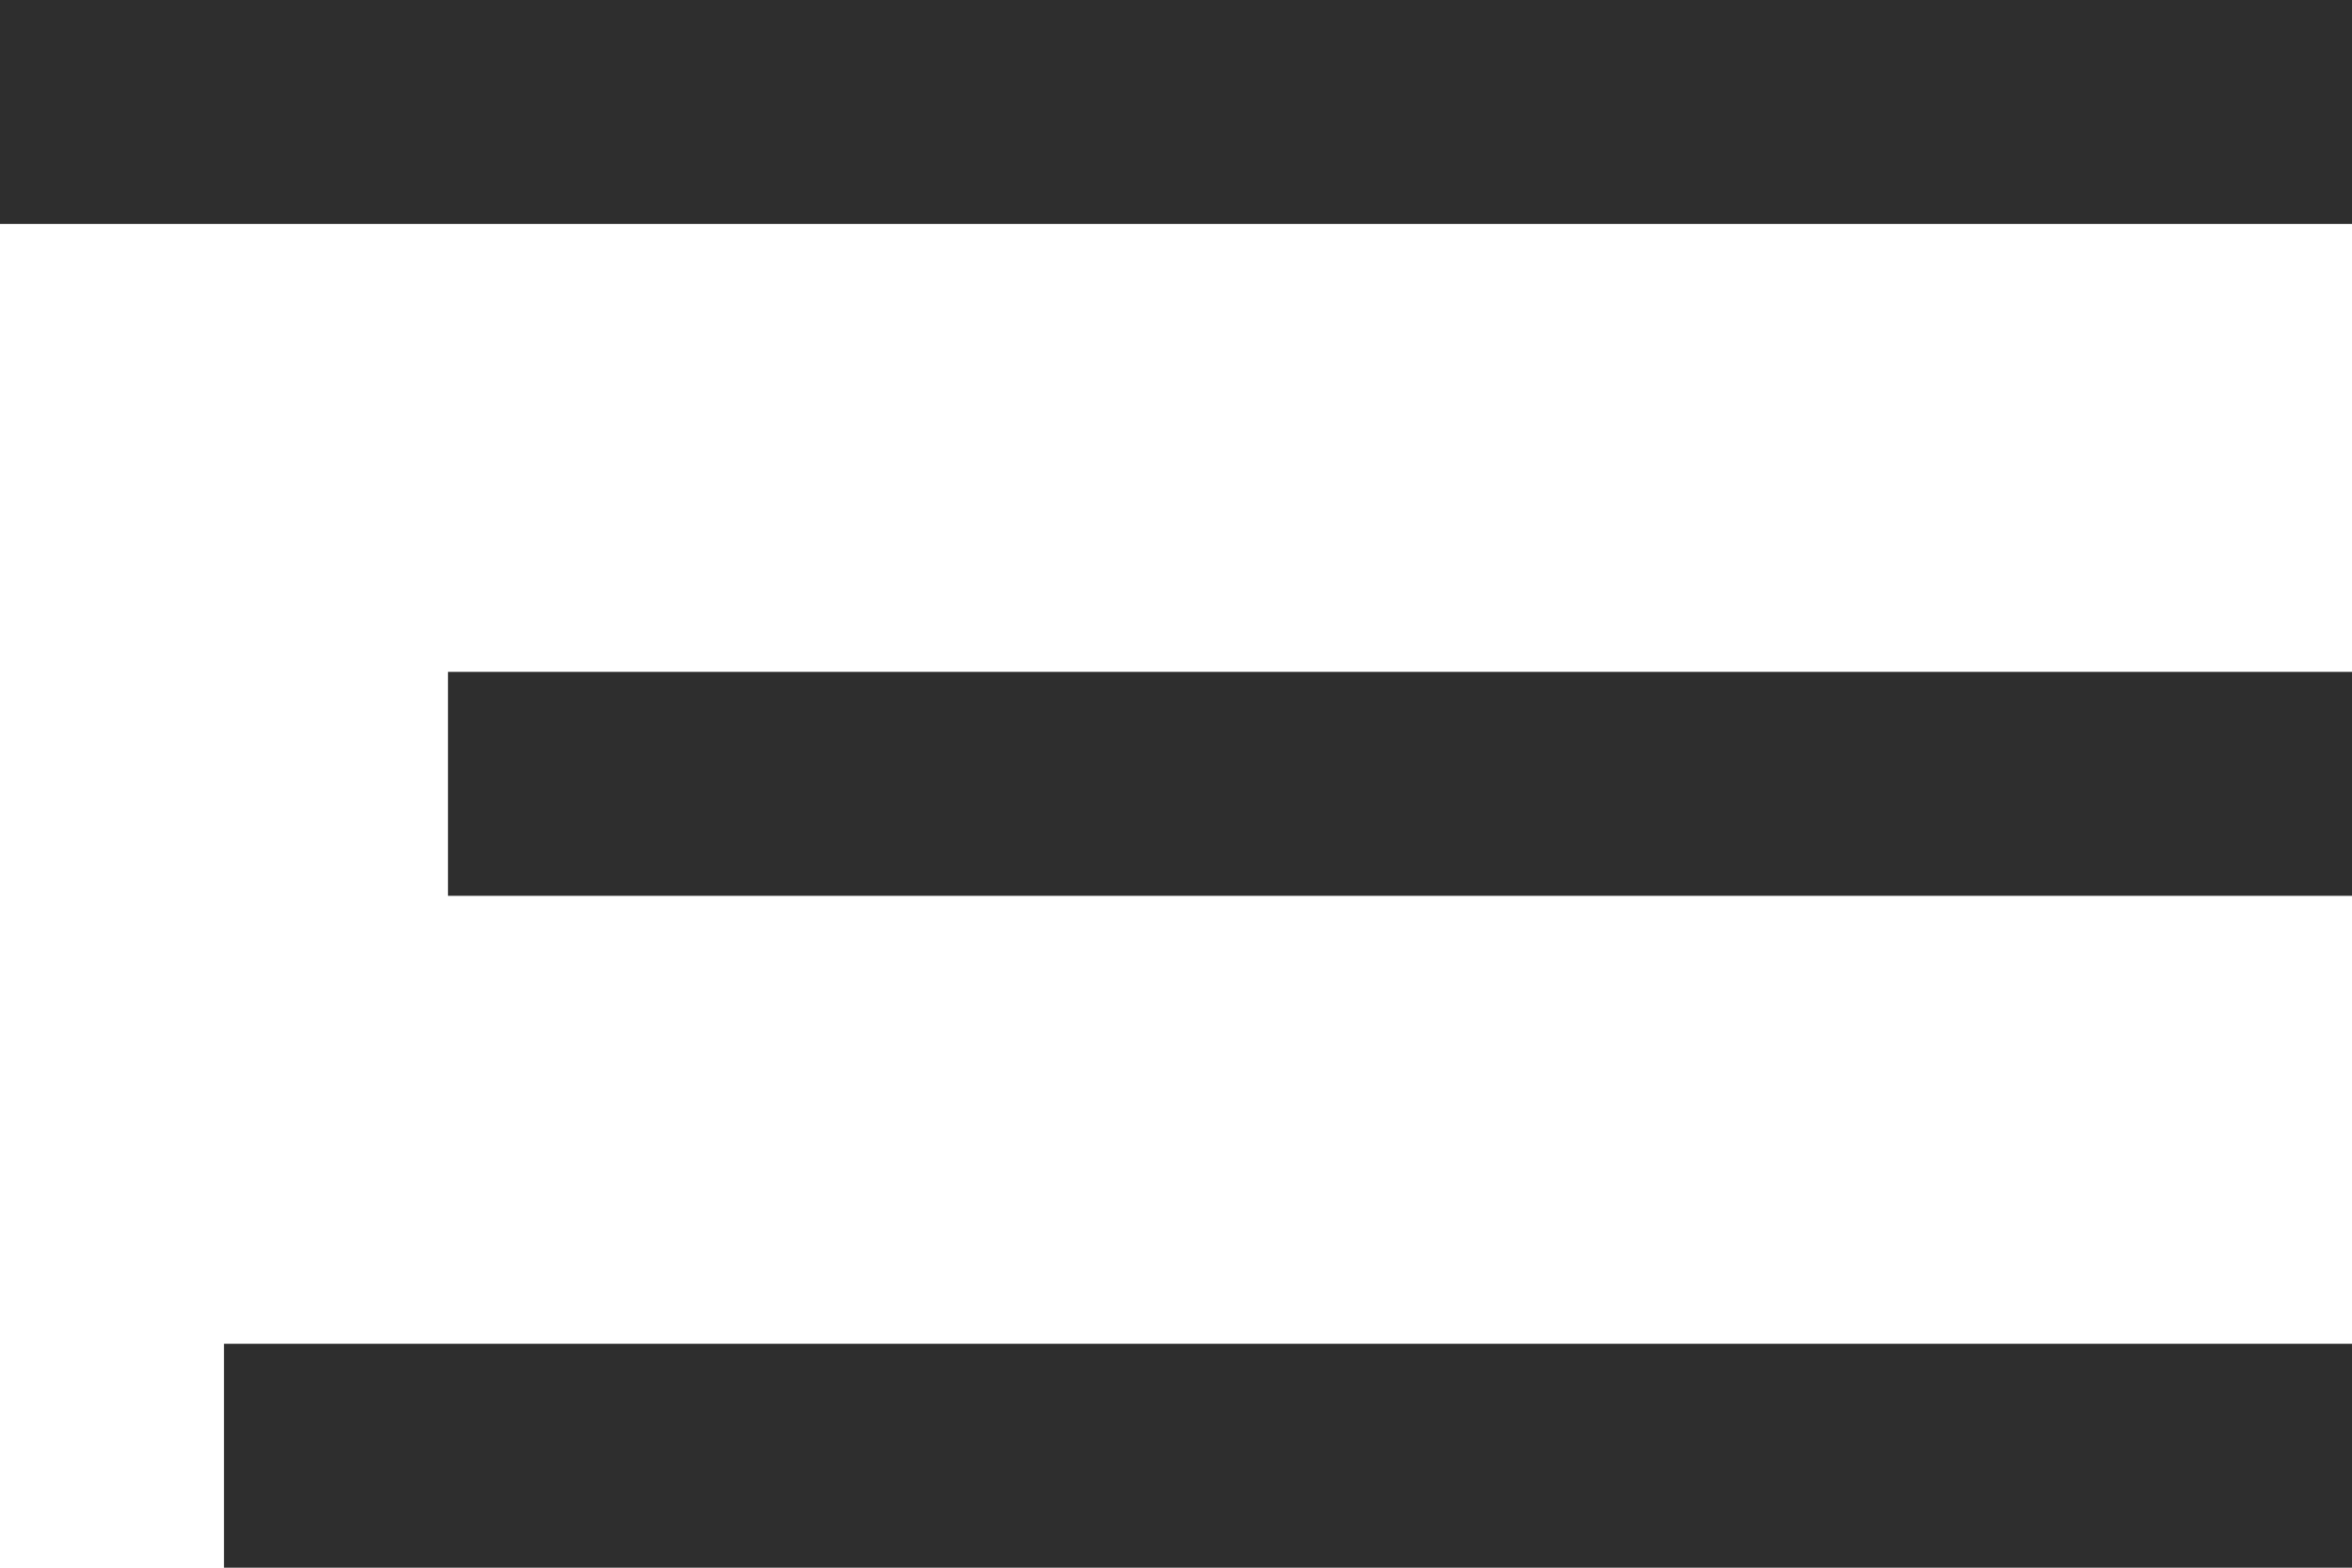
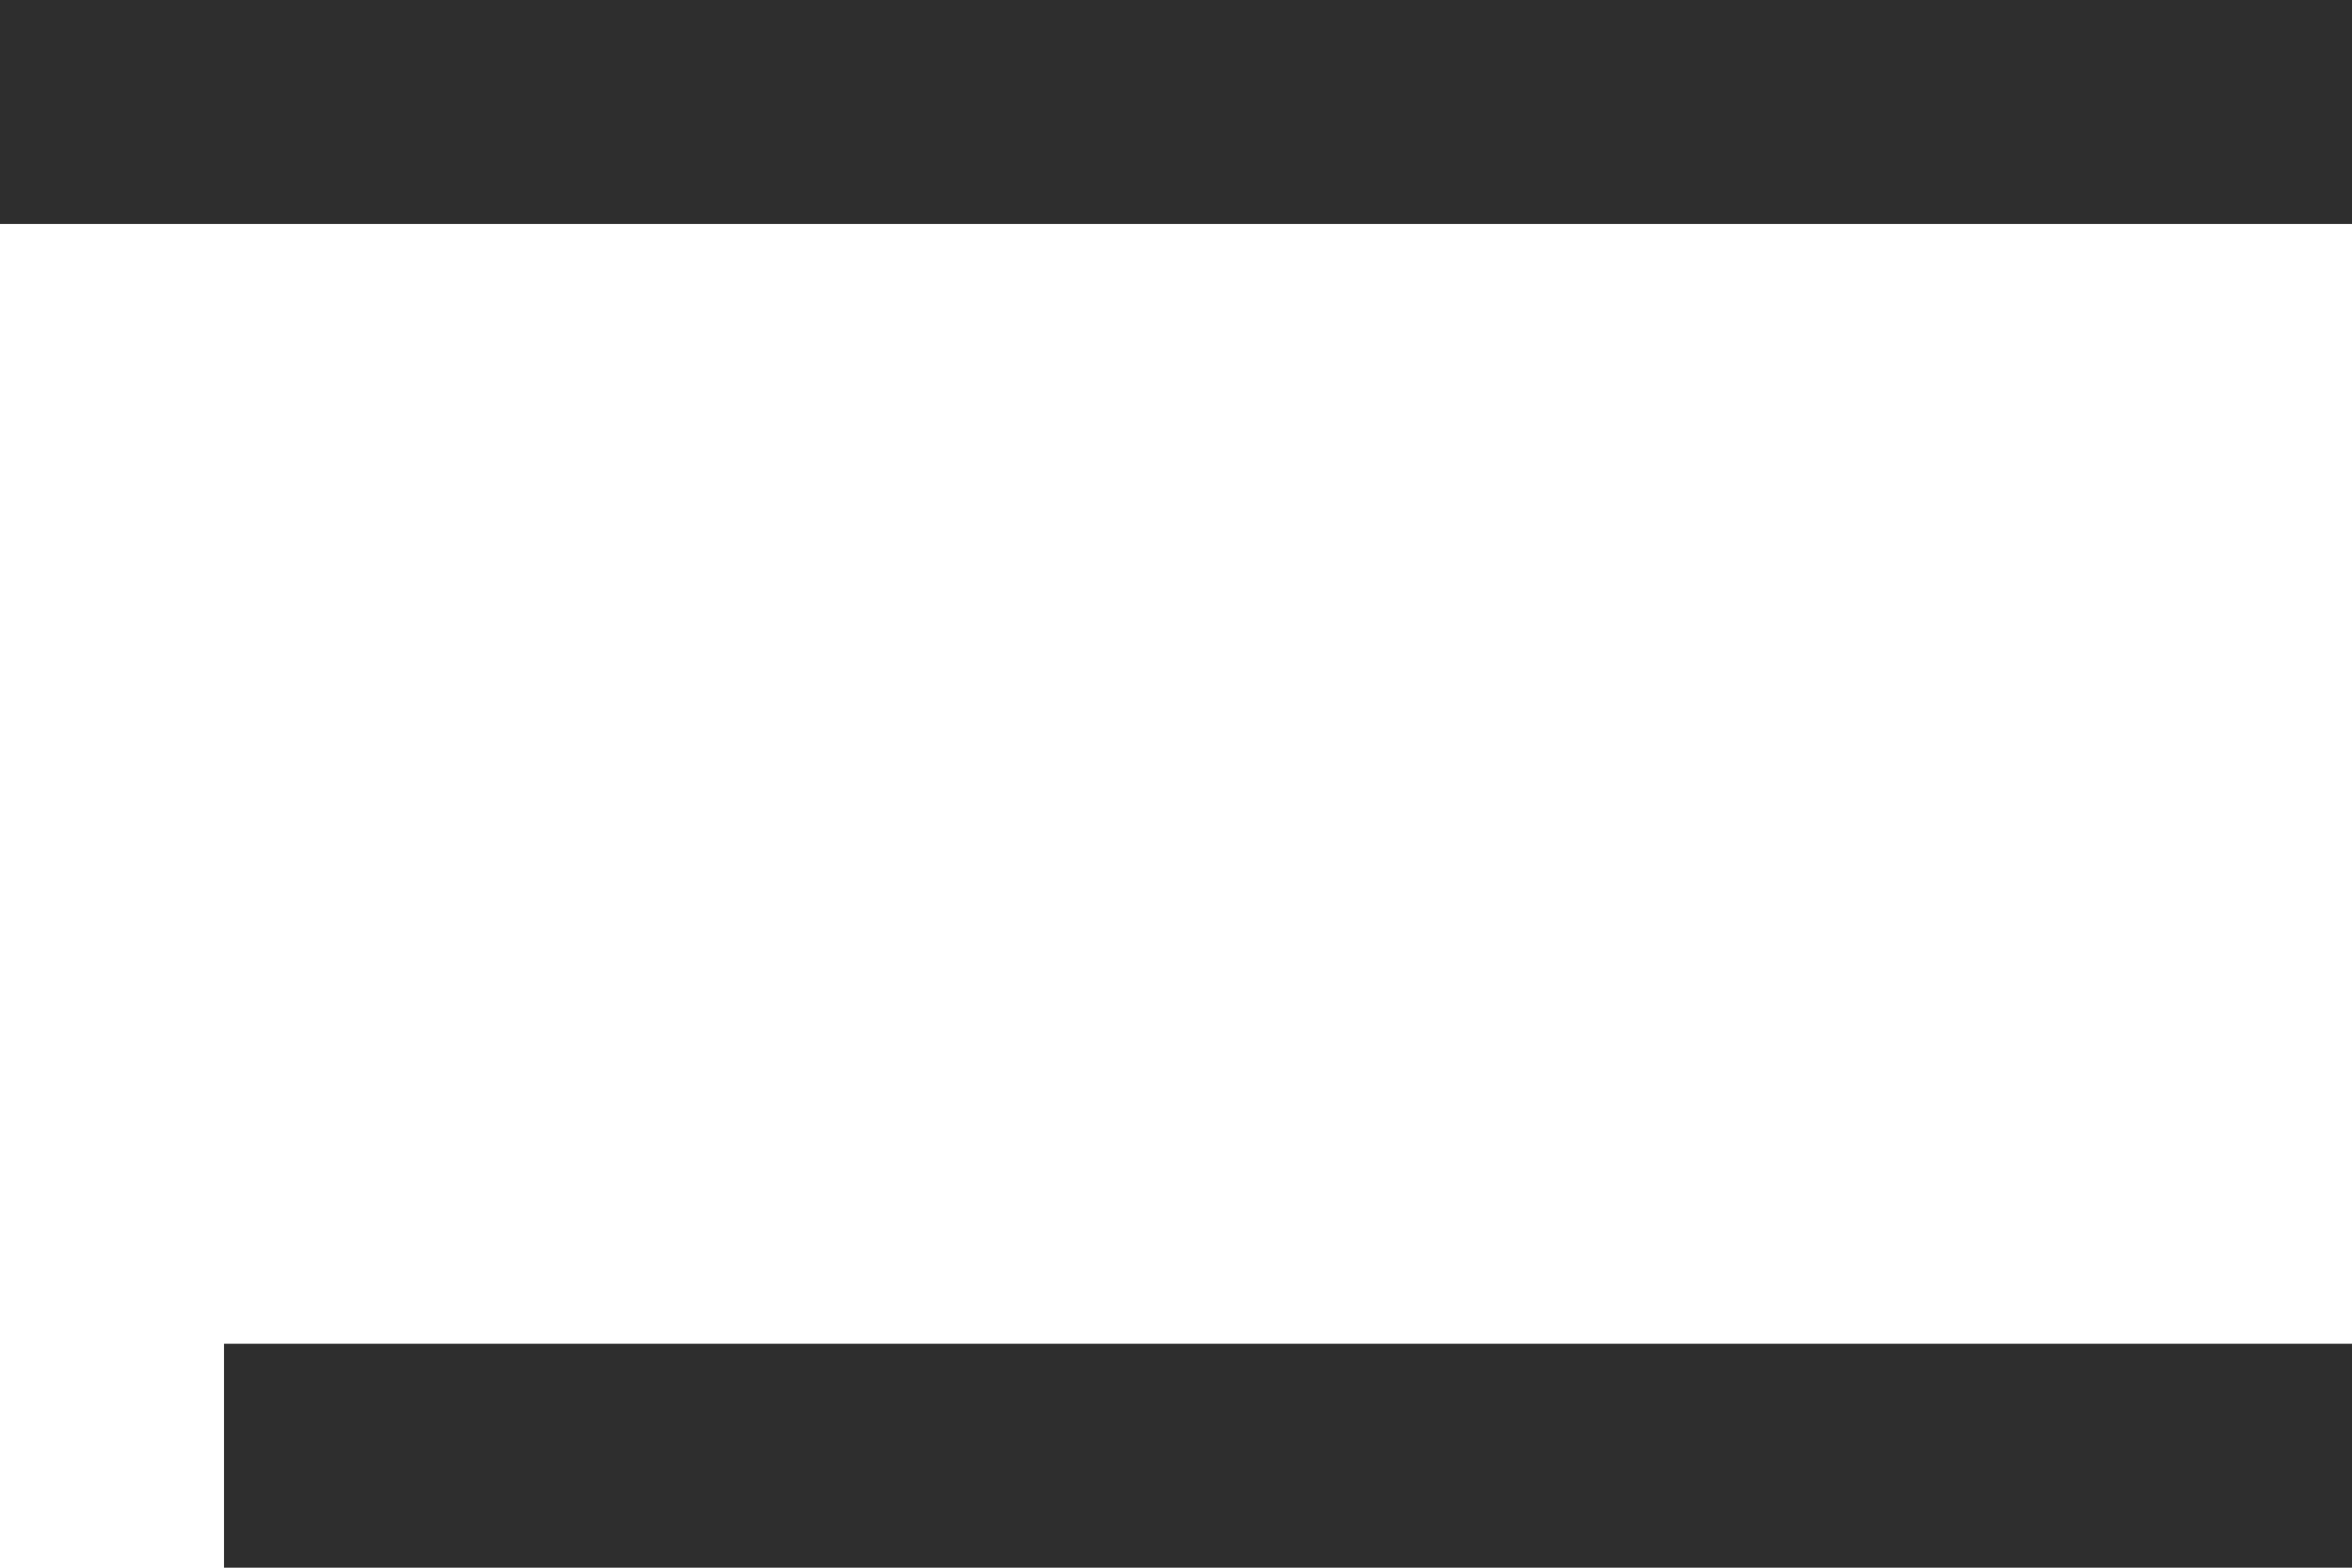
<svg xmlns="http://www.w3.org/2000/svg" width="21" height="14" viewBox="0 0 21 14" fill="none">
  <rect width="21" height="2" fill="#2E2E2E" />
-   <rect x="4" y="6" width="17" height="2" fill="#2E2E2E" />
  <rect x="2" y="12" width="19" height="2" fill="#2E2E2E" />
</svg>